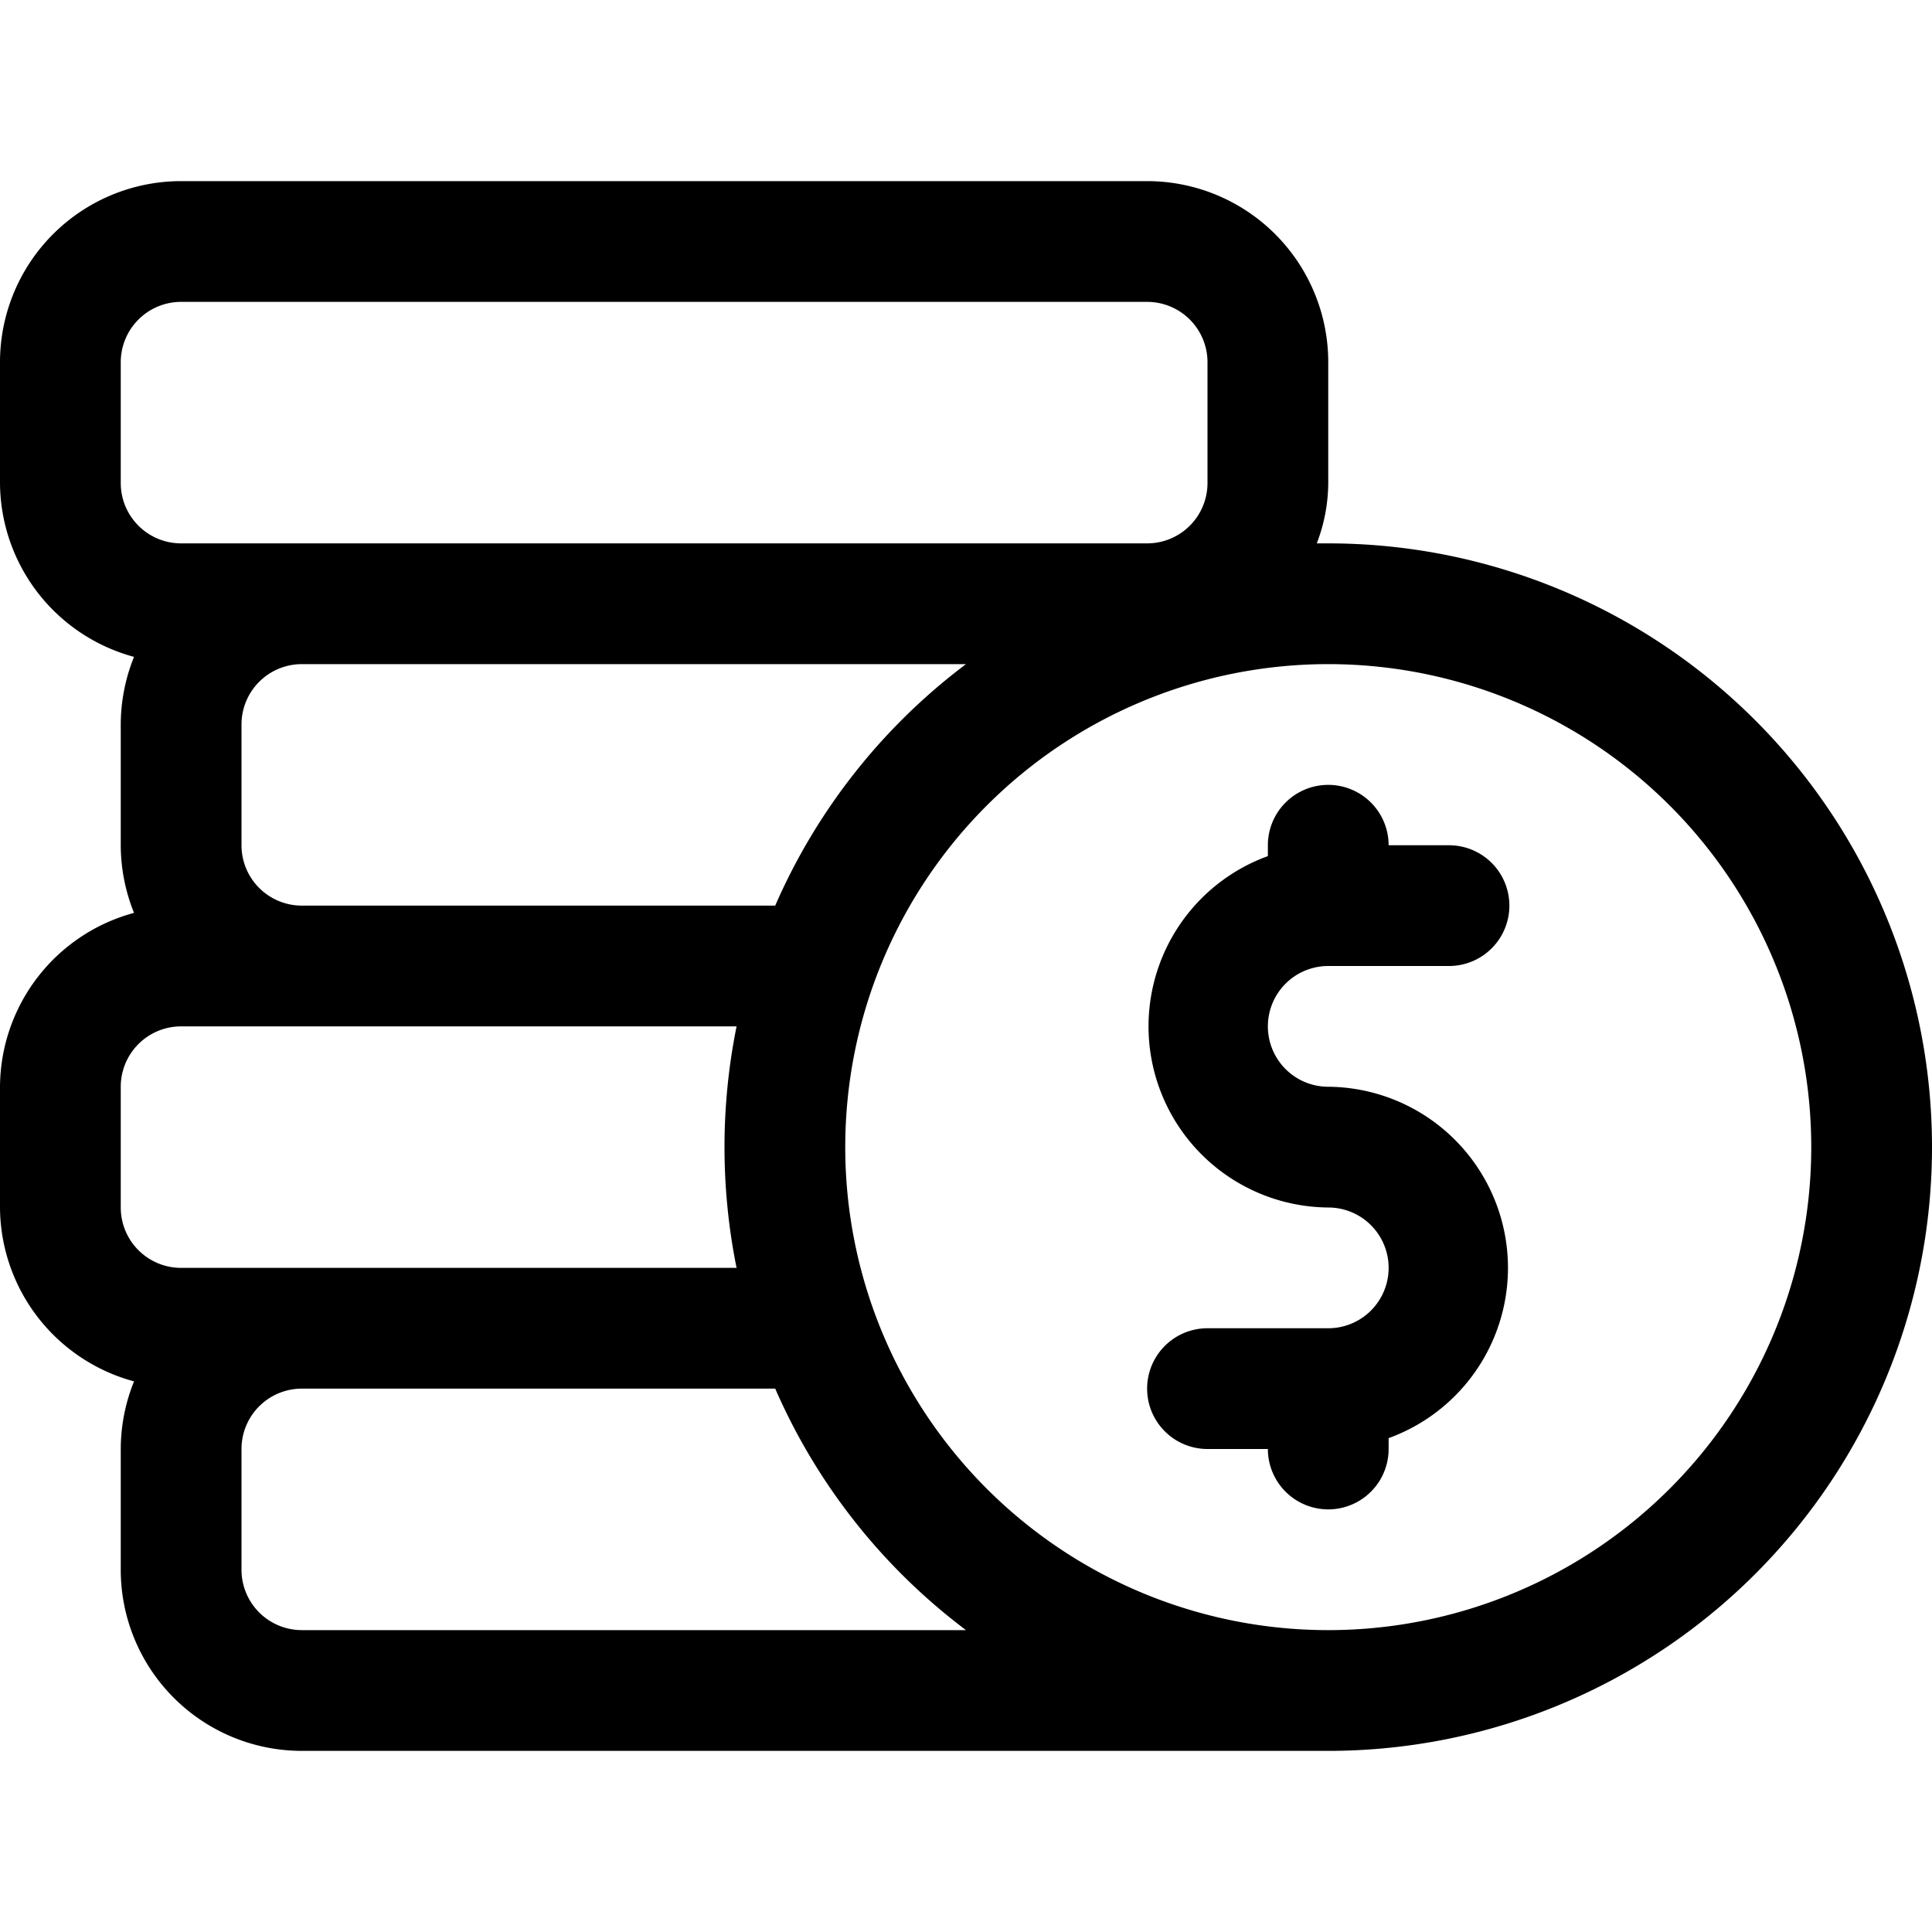
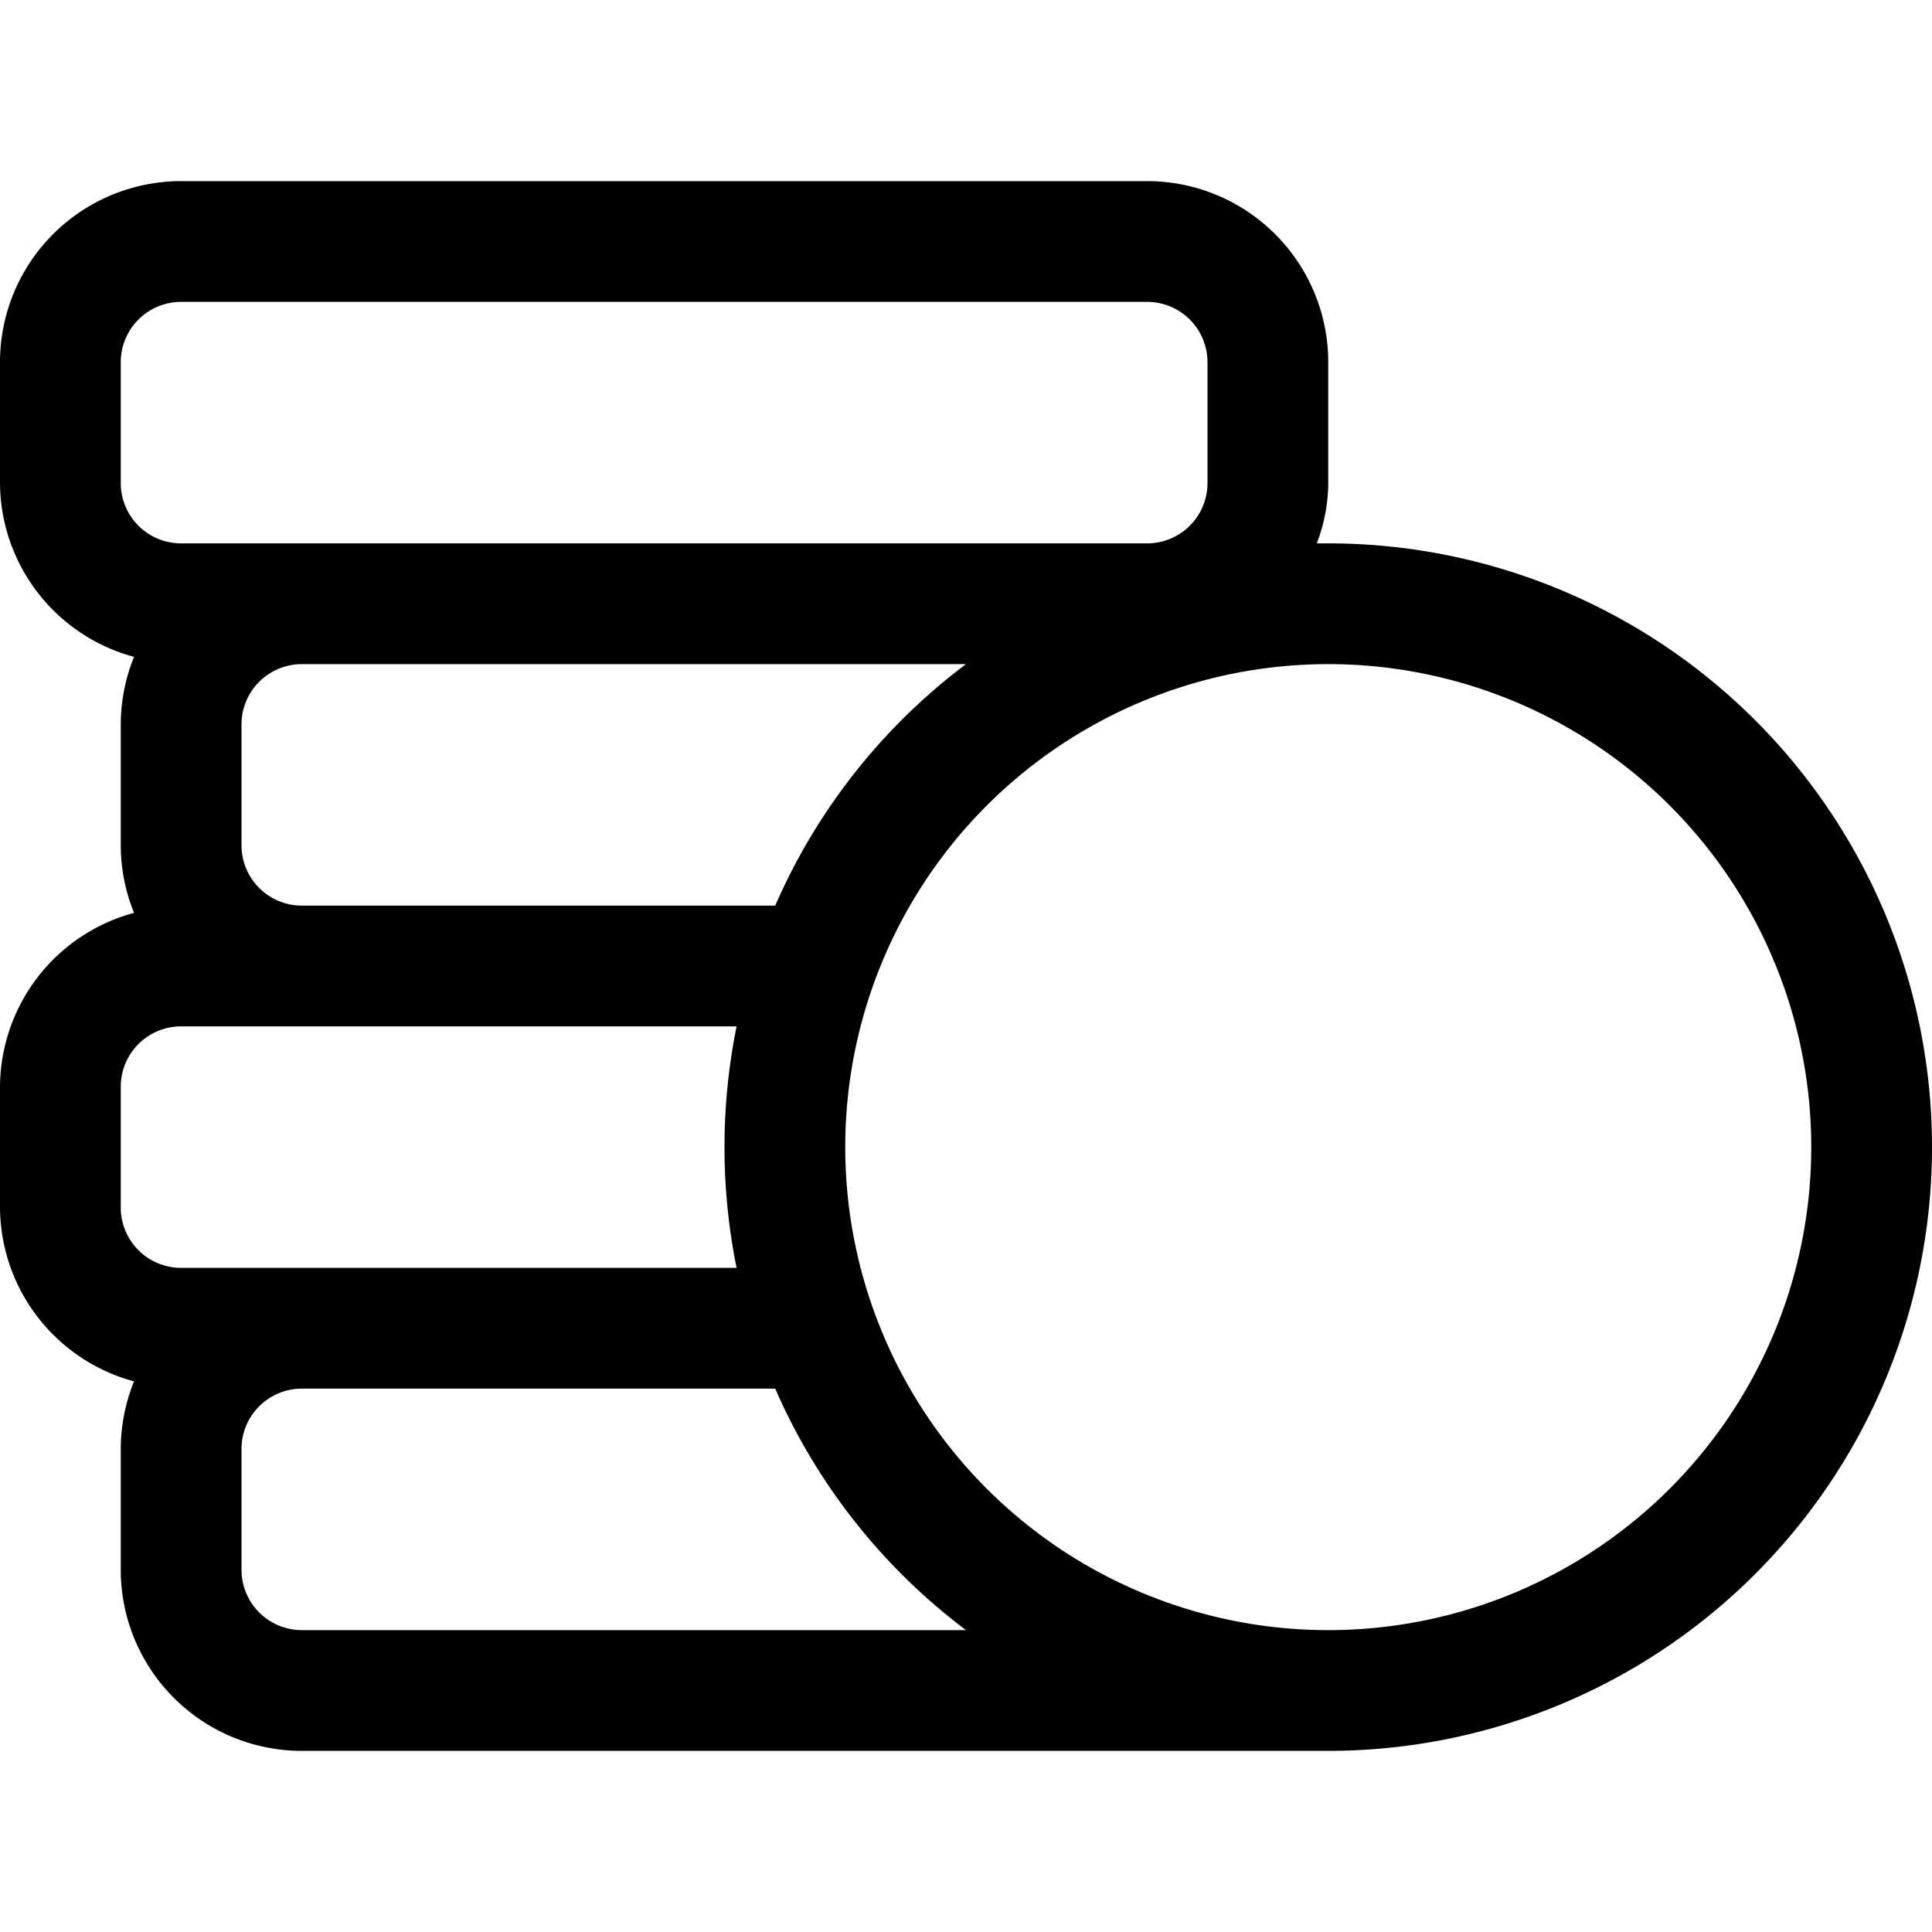
<svg xmlns="http://www.w3.org/2000/svg" fill="#000000" width="800px" height="800px" viewBox="0 0 32 32">
  <g data-name="2. Coin" id="_2._Coin">
    <path d="M22,9h-.19A2.83,2.83,0,0,0,22,8V6a3,3,0,0,0-3-3H3A3,3,0,0,0,0,6V8a3,3,0,0,0,2.22,2.88A3,3,0,0,0,2,12v2a3,3,0,0,0,.22,1.12A3,3,0,0,0,0,18v2a3,3,0,0,0,2.22,2.88A3,3,0,0,0,2,24v2a3,3,0,0,0,3,3H22A10,10,0,0,0,22,9Zm-9.16,6H5a1,1,0,0,1-1-1V12a1,1,0,0,1,1-1H16A10,10,0,0,0,12.84,15ZM2,6A1,1,0,0,1,3,5H19a1,1,0,0,1,1,1V8a1,1,0,0,1-1,1H3A1,1,0,0,1,2,8ZM2,18a1,1,0,0,1,1-1h9.2a10.1,10.1,0,0,0,0,4H3a1,1,0,0,1-1-1Zm3,9a1,1,0,0,1-1-1V24a1,1,0,0,1,1-1h7.84A10,10,0,0,0,16,27Zm17,0a8,8,0,1,1,8-8A8,8,0,0,1,22,27Z" />
-     <path d="M22,16h2a1,1,0,0,0,0-2H23a1,1,0,0,0-2,0v.18A3,3,0,0,0,22,20a1,1,0,0,1,0,2H20a1,1,0,0,0,0,2h1a1,1,0,0,0,2,0v-.18A3,3,0,0,0,22,18a1,1,0,0,1,0-2Z" />
  </g>
</svg>